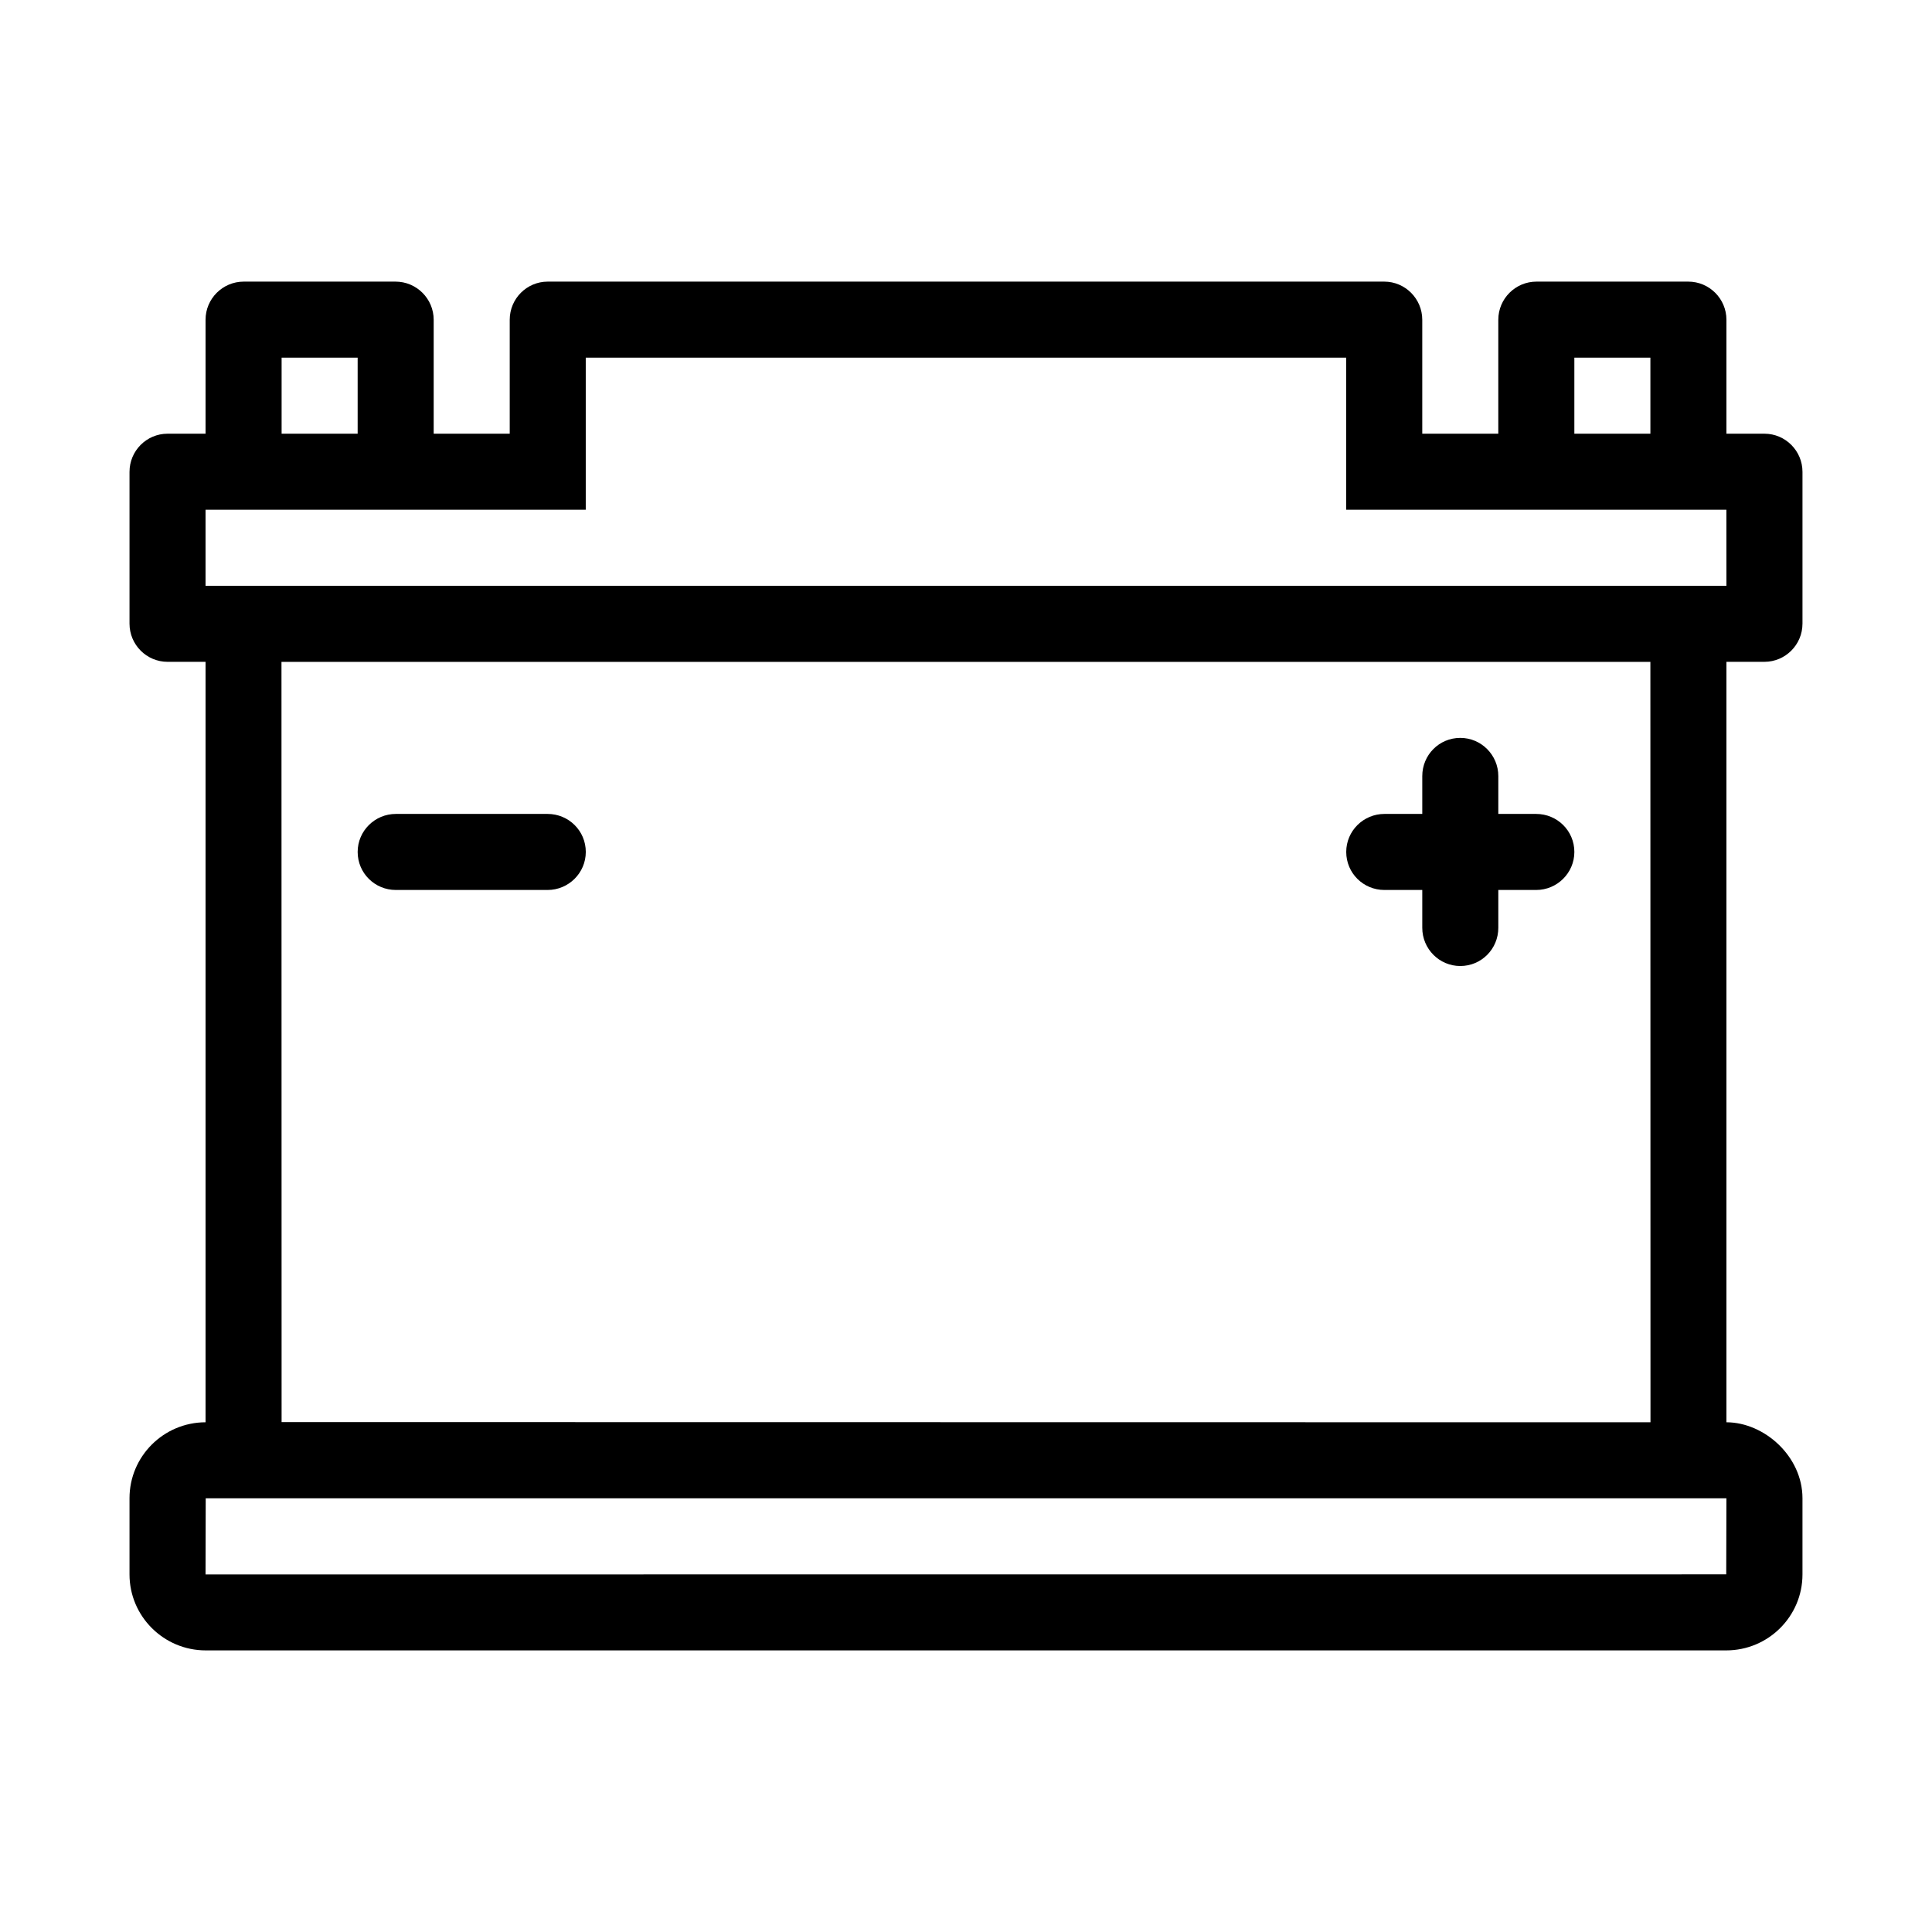
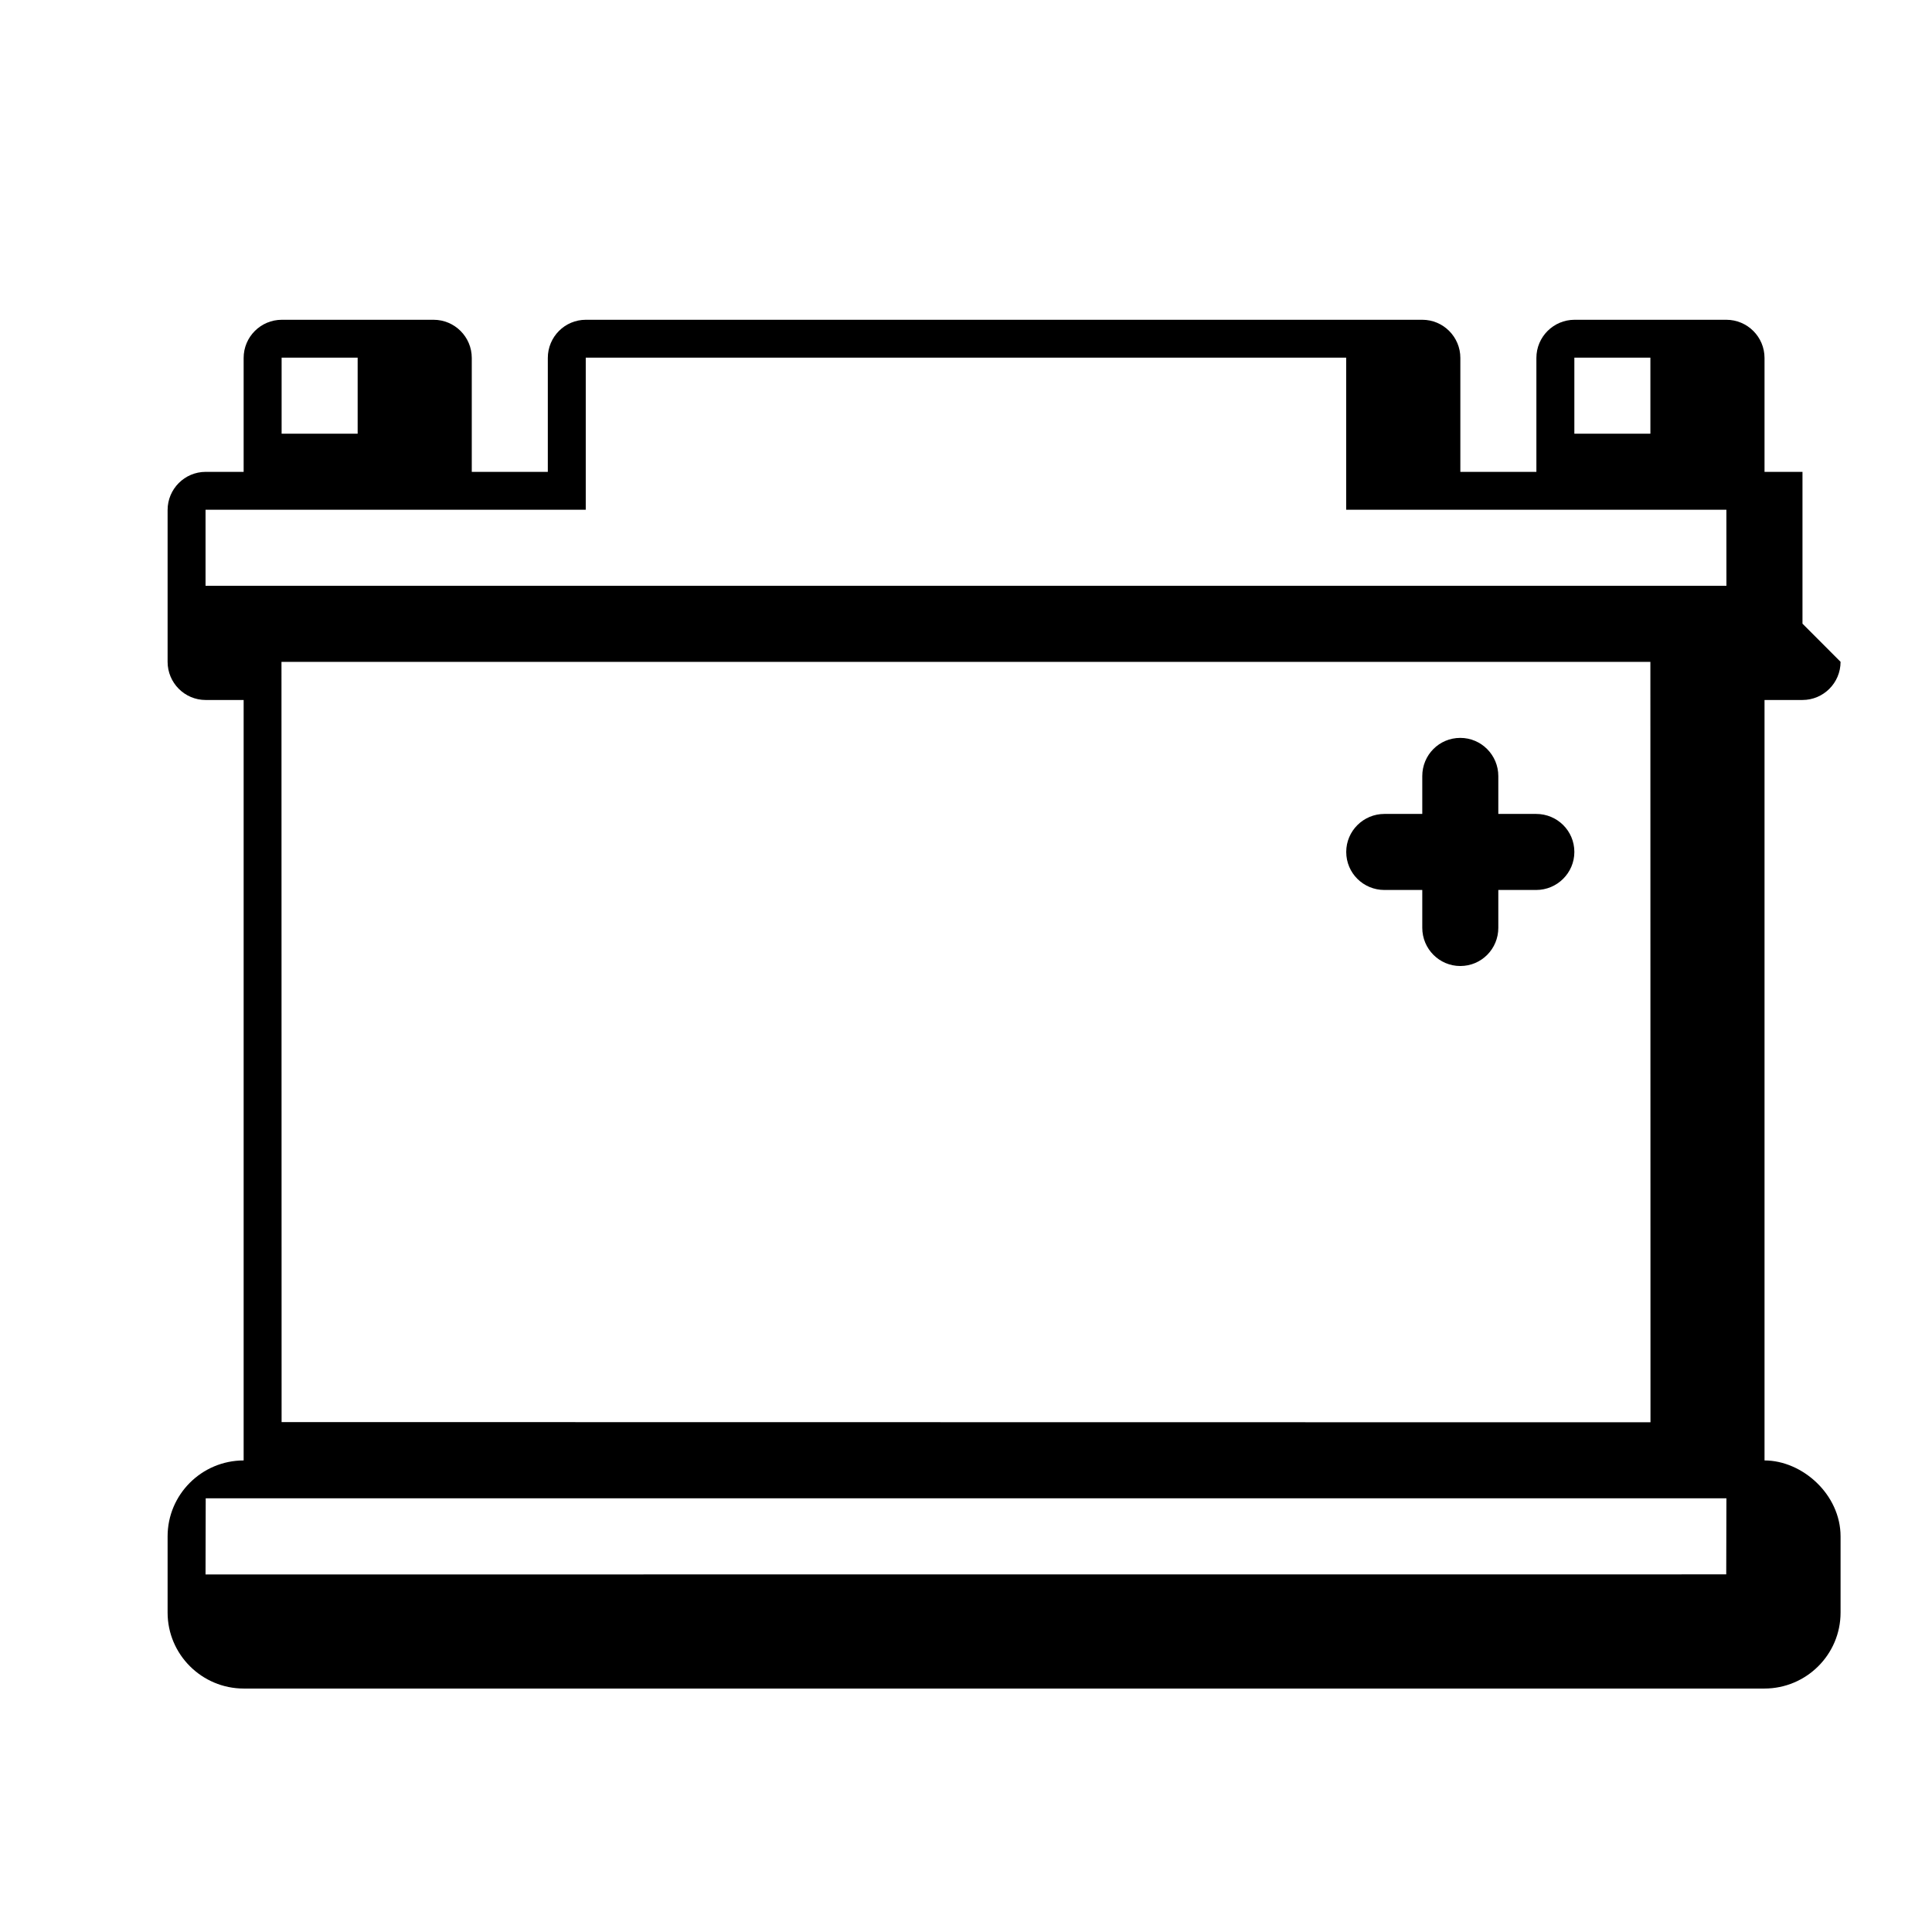
<svg xmlns="http://www.w3.org/2000/svg" fill="#000000" width="800px" height="800px" version="1.1" viewBox="144 144 512 512">
  <g fill-rule="evenodd">
-     <path d="m601.52 299.24h-403.05v-20.152h100.76v-40.305h201.52v40.305h100.76zm-20.125 221.68-362.77-0.051-0.031-201.47h362.8l-0.027 0.047zm20.074 40.305-403 0.02 0.047-20.172h402.95l0.051-0.02zm-382.84-302.29h20.152v-20.152h-20.152zm342.59 0h20.152v-20.152h-20.152zm60.457 50.34v-40.227c0-5.57-4.516-10.113-10.094-10.113h-10.059v-30.191c0-5.57-4.531-10.113-10.121-10.113h-40.215c-5.578 0-10.121 4.527-10.121 10.113v30.191h-20.152v-30.191c0-5.57-4.516-10.113-10.082-10.113h-221.67c-5.57 0-10.078 4.527-10.078 10.113v30.191h-20.152v-30.191c0-5.57-4.531-10.113-10.125-10.113h-40.211c-5.578 0-10.121 4.527-10.121 10.113v30.191h-10.062c-5.562 0-10.09 4.527-10.09 10.113v40.227c0 5.57 4.512 10.117 10.09 10.117h10.062v201.47c0 0.02 0.004 0.035 0.004 0.055-11.125 0.023-20.156 9.023-20.156 20.129v20.191c0 11.078 9.043 20.133 20.199 20.133h402.95c11.145 0 20.203-9.016 20.203-20.133v-20.191c0-11.066-10.078-20.105-20.152-20.129v-201.48c0-0.012-0.008-0.035-0.008-0.047h10.066c5.562 0 10.094-4.531 10.094-10.117z" />
-     <path d="m289.12 359.7h-40.215c-5.578 0-10.121 4.512-10.121 10.074 0 5.602 4.527 10.078 10.121 10.078h40.215c5.57 0 10.121-4.516 10.121-10.078 0-5.602-4.535-10.074-10.121-10.074" />
+     <path d="m601.52 299.24h-403.05v-20.152h100.76v-40.305h201.52v40.305h100.76zm-20.125 221.68-362.77-0.051-0.031-201.47h362.8l-0.027 0.047zm20.074 40.305-403 0.02 0.047-20.172h402.95l0.051-0.02zm-382.84-302.29h20.152v-20.152h-20.152zm342.59 0h20.152v-20.152h-20.152zm60.457 50.34v-40.227h-10.059v-30.191c0-5.57-4.531-10.113-10.121-10.113h-40.215c-5.578 0-10.121 4.527-10.121 10.113v30.191h-20.152v-30.191c0-5.57-4.516-10.113-10.082-10.113h-221.67c-5.57 0-10.078 4.527-10.078 10.113v30.191h-20.152v-30.191c0-5.57-4.531-10.113-10.125-10.113h-40.211c-5.578 0-10.121 4.527-10.121 10.113v30.191h-10.062c-5.562 0-10.09 4.527-10.09 10.113v40.227c0 5.57 4.512 10.117 10.09 10.117h10.062v201.47c0 0.02 0.004 0.035 0.004 0.055-11.125 0.023-20.156 9.023-20.156 20.129v20.191c0 11.078 9.043 20.133 20.199 20.133h402.95c11.145 0 20.203-9.016 20.203-20.133v-20.191c0-11.066-10.078-20.105-20.152-20.129v-201.48c0-0.012-0.008-0.035-0.008-0.047h10.066c5.562 0 10.094-4.531 10.094-10.117z" />
    <path d="m551.1 359.7h-10.031v-10.031c0-5.578-4.516-10.121-10.078-10.121-5.606 0-10.074 4.527-10.074 10.121v10.031h-10.031c-5.578 0-10.121 4.512-10.121 10.074 0 5.602 4.527 10.078 10.121 10.078h10.031v10.031c0 5.574 4.508 10.121 10.074 10.121 5.606 0 10.078-4.531 10.078-10.121v-10.031h10.031c5.57 0 10.121-4.516 10.121-10.078 0-5.602-4.535-10.074-10.121-10.074" />
  </g>
</svg>